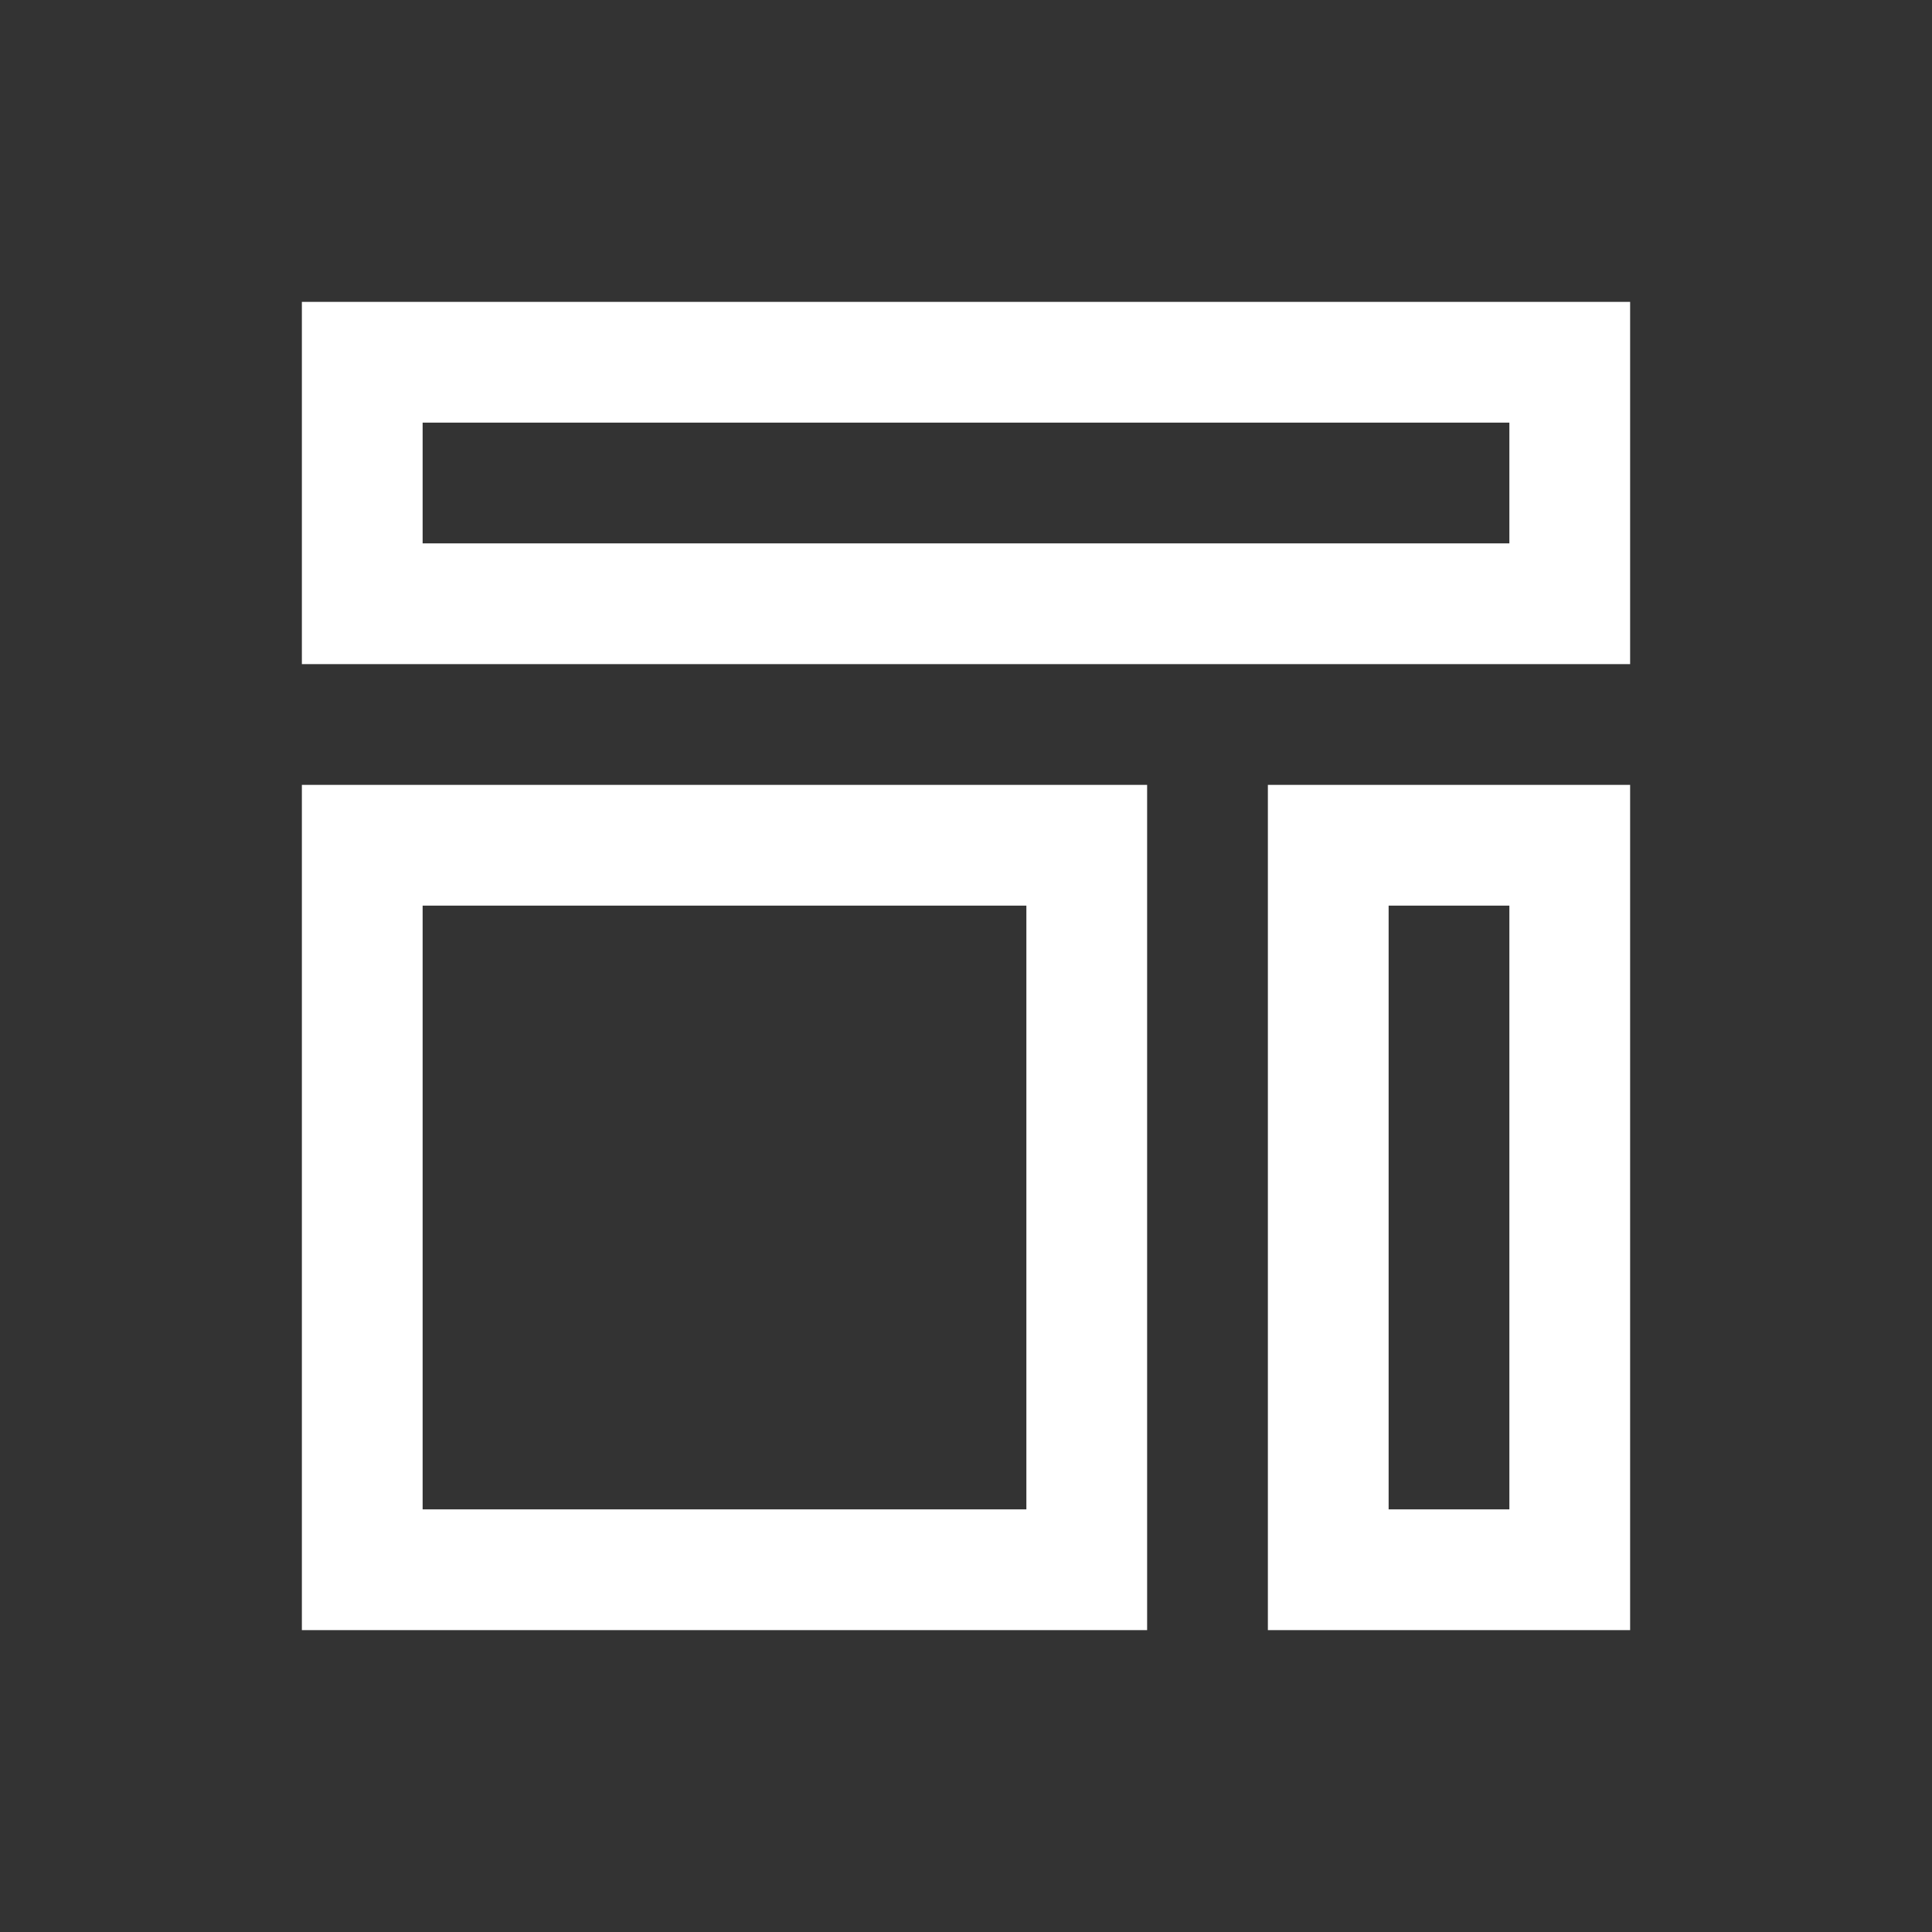
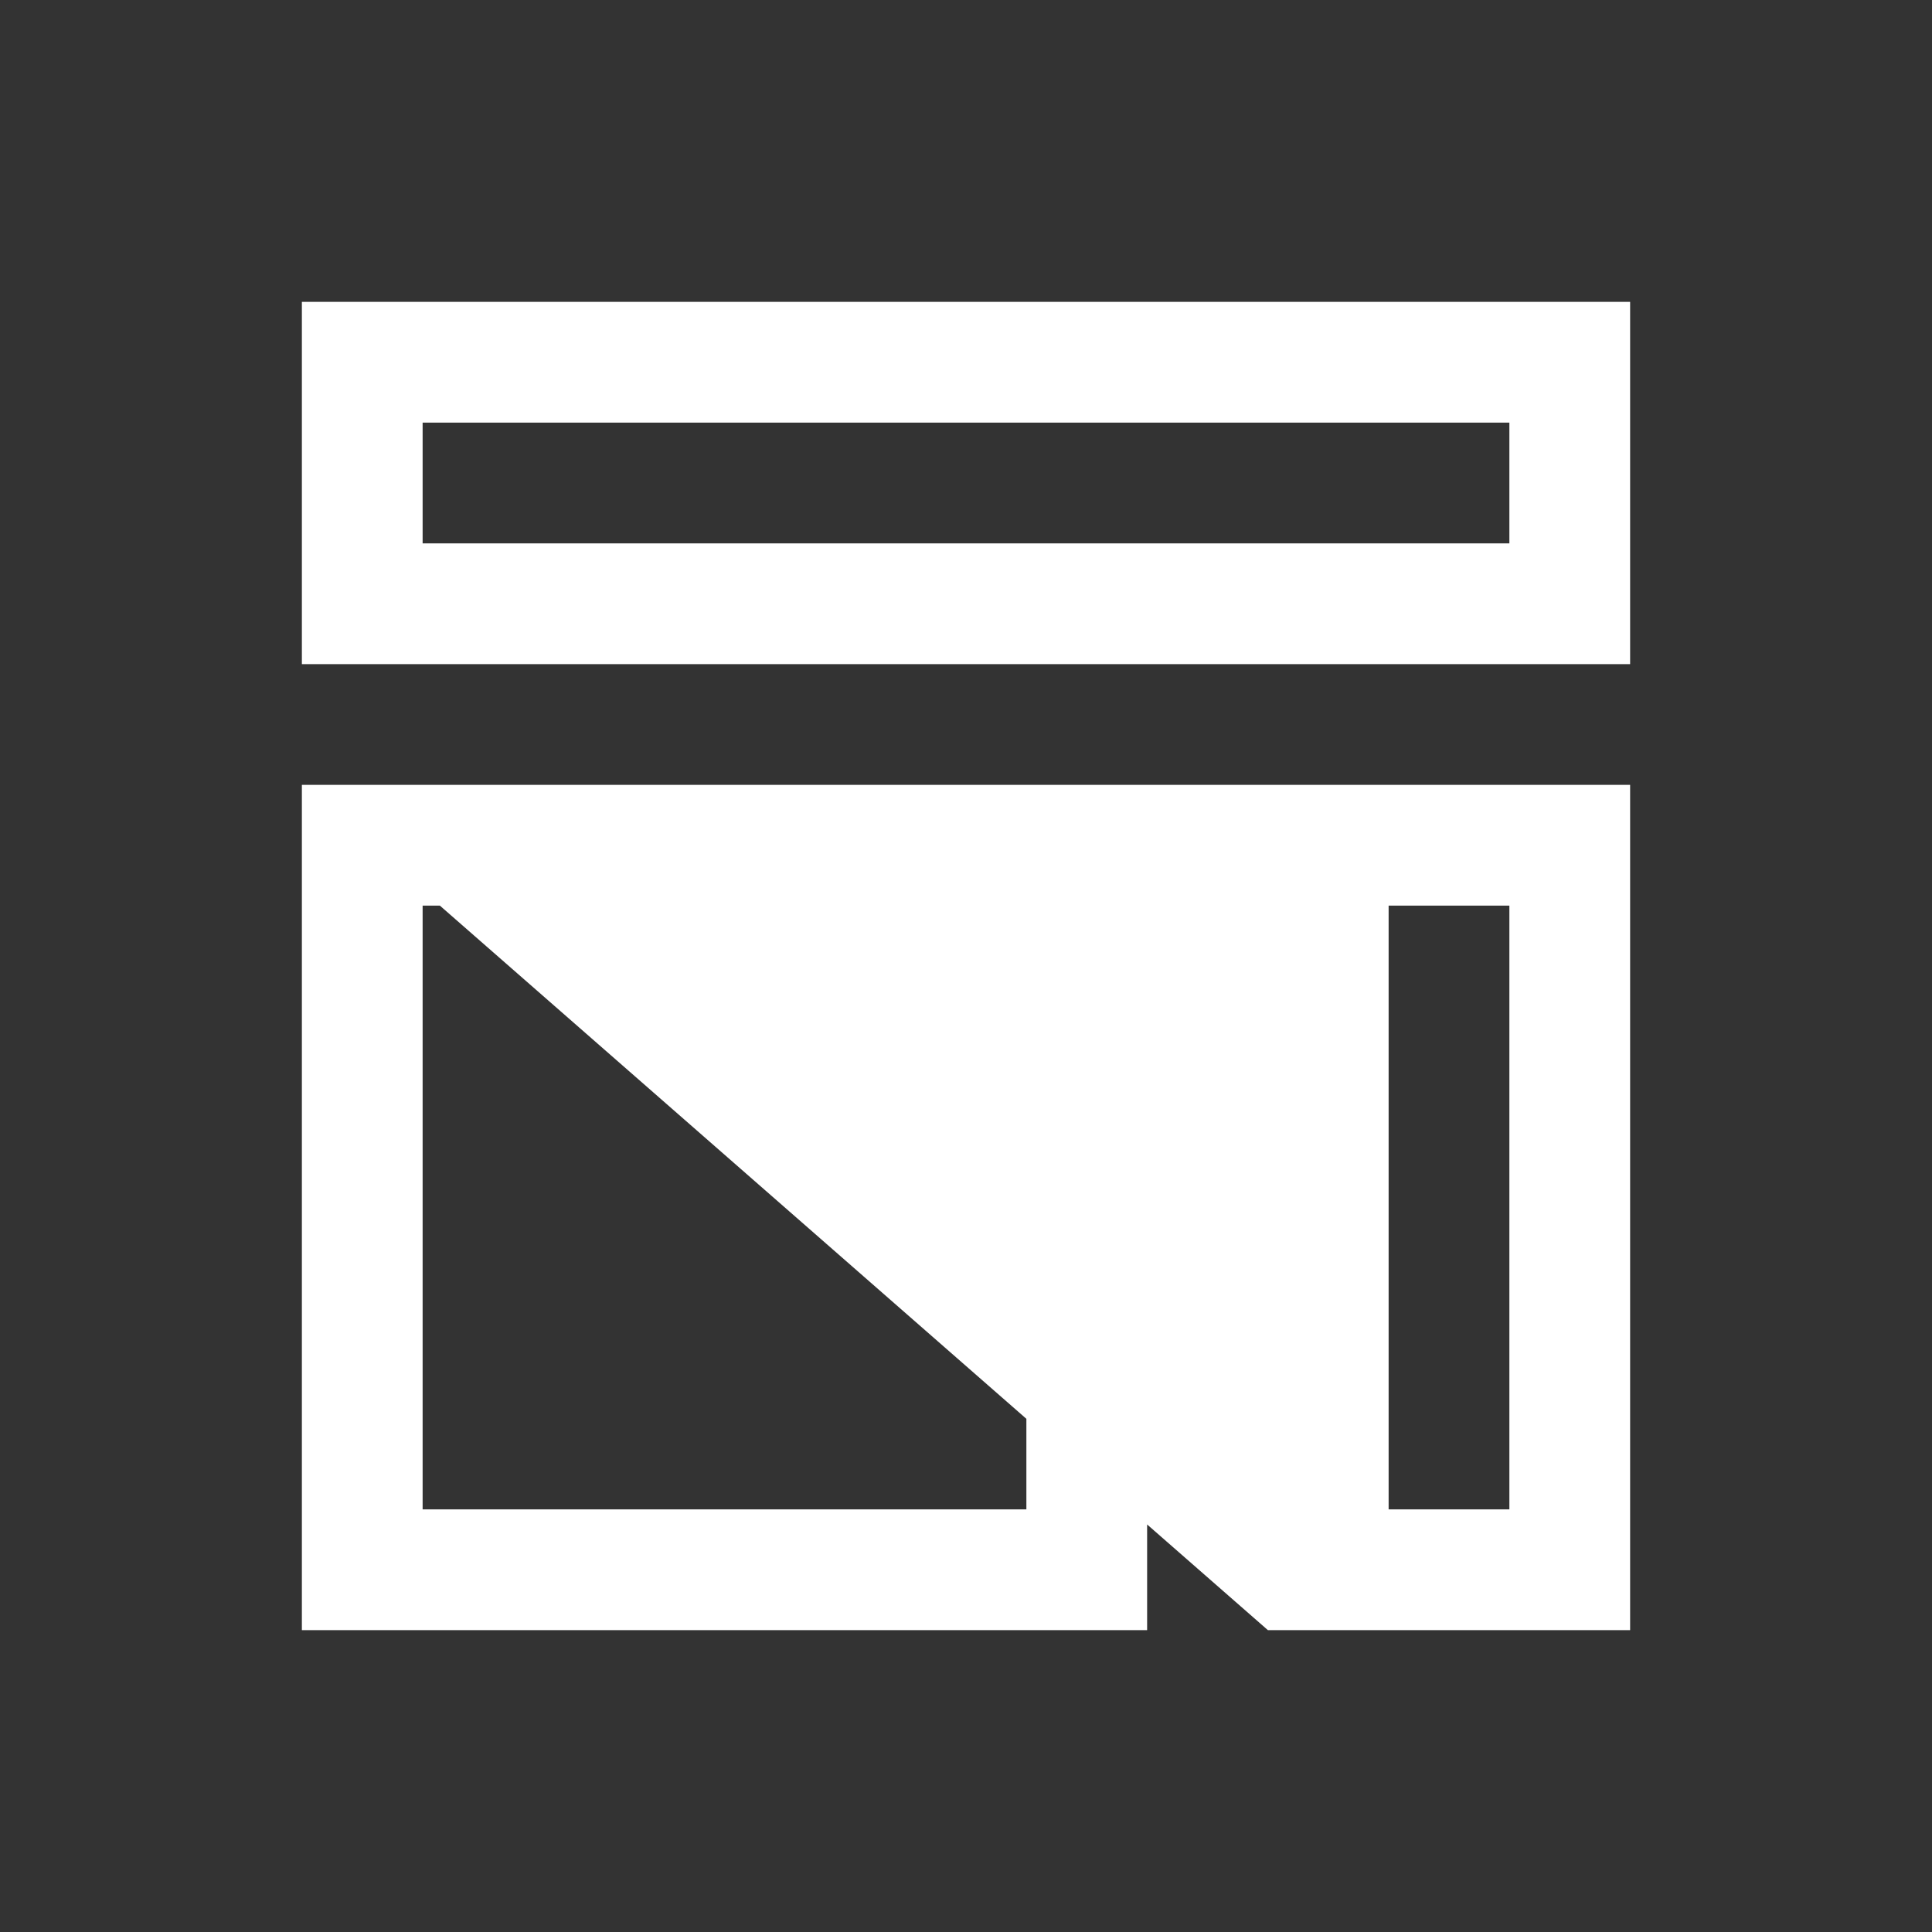
<svg xmlns="http://www.w3.org/2000/svg" width="32px" height="32px" viewBox="0 0 32 32" version="1.1">
  <rect x="0" y="0" width="32" height="32" fill="#333333" stroke="none" />
  <title>Icons/prototype-icon</title>
  <desc>Created with Sketch.</desc>
  <defs />
  <g id="Assets" stroke="none" stroke-width="1" fill="none" fill-rule="evenodd">
    <g id="Icons/prototype-icon" fill="#FFFFFF" fill-rule="nonzero">
-       <path d="M5,5 L5,11 L27,11 L27,5 L5,5 Z M7,7 L25,7 L25,9 L7,9 L7,7 Z M5,13 L5,27 L19,27 L19,13 L5,13 Z M21,13 L21,27 L27,27 L27,13 L21,13 Z M7,15 L17,15 L17,25 L7,25 L7,15 Z M23,15 L25,15 L25,25 L23,25 L23,15 Z" id="icon" />
+       <path d="M5,5 L5,11 L27,11 L27,5 L5,5 Z M7,7 L25,7 L25,9 L7,9 L7,7 Z M5,13 L5,27 L19,27 L19,13 L5,13 Z L21,27 L27,27 L27,13 L21,13 Z M7,15 L17,15 L17,25 L7,25 L7,15 Z M23,15 L25,15 L25,25 L23,25 L23,15 Z" id="icon" />
    </g>
  </g>
</svg>